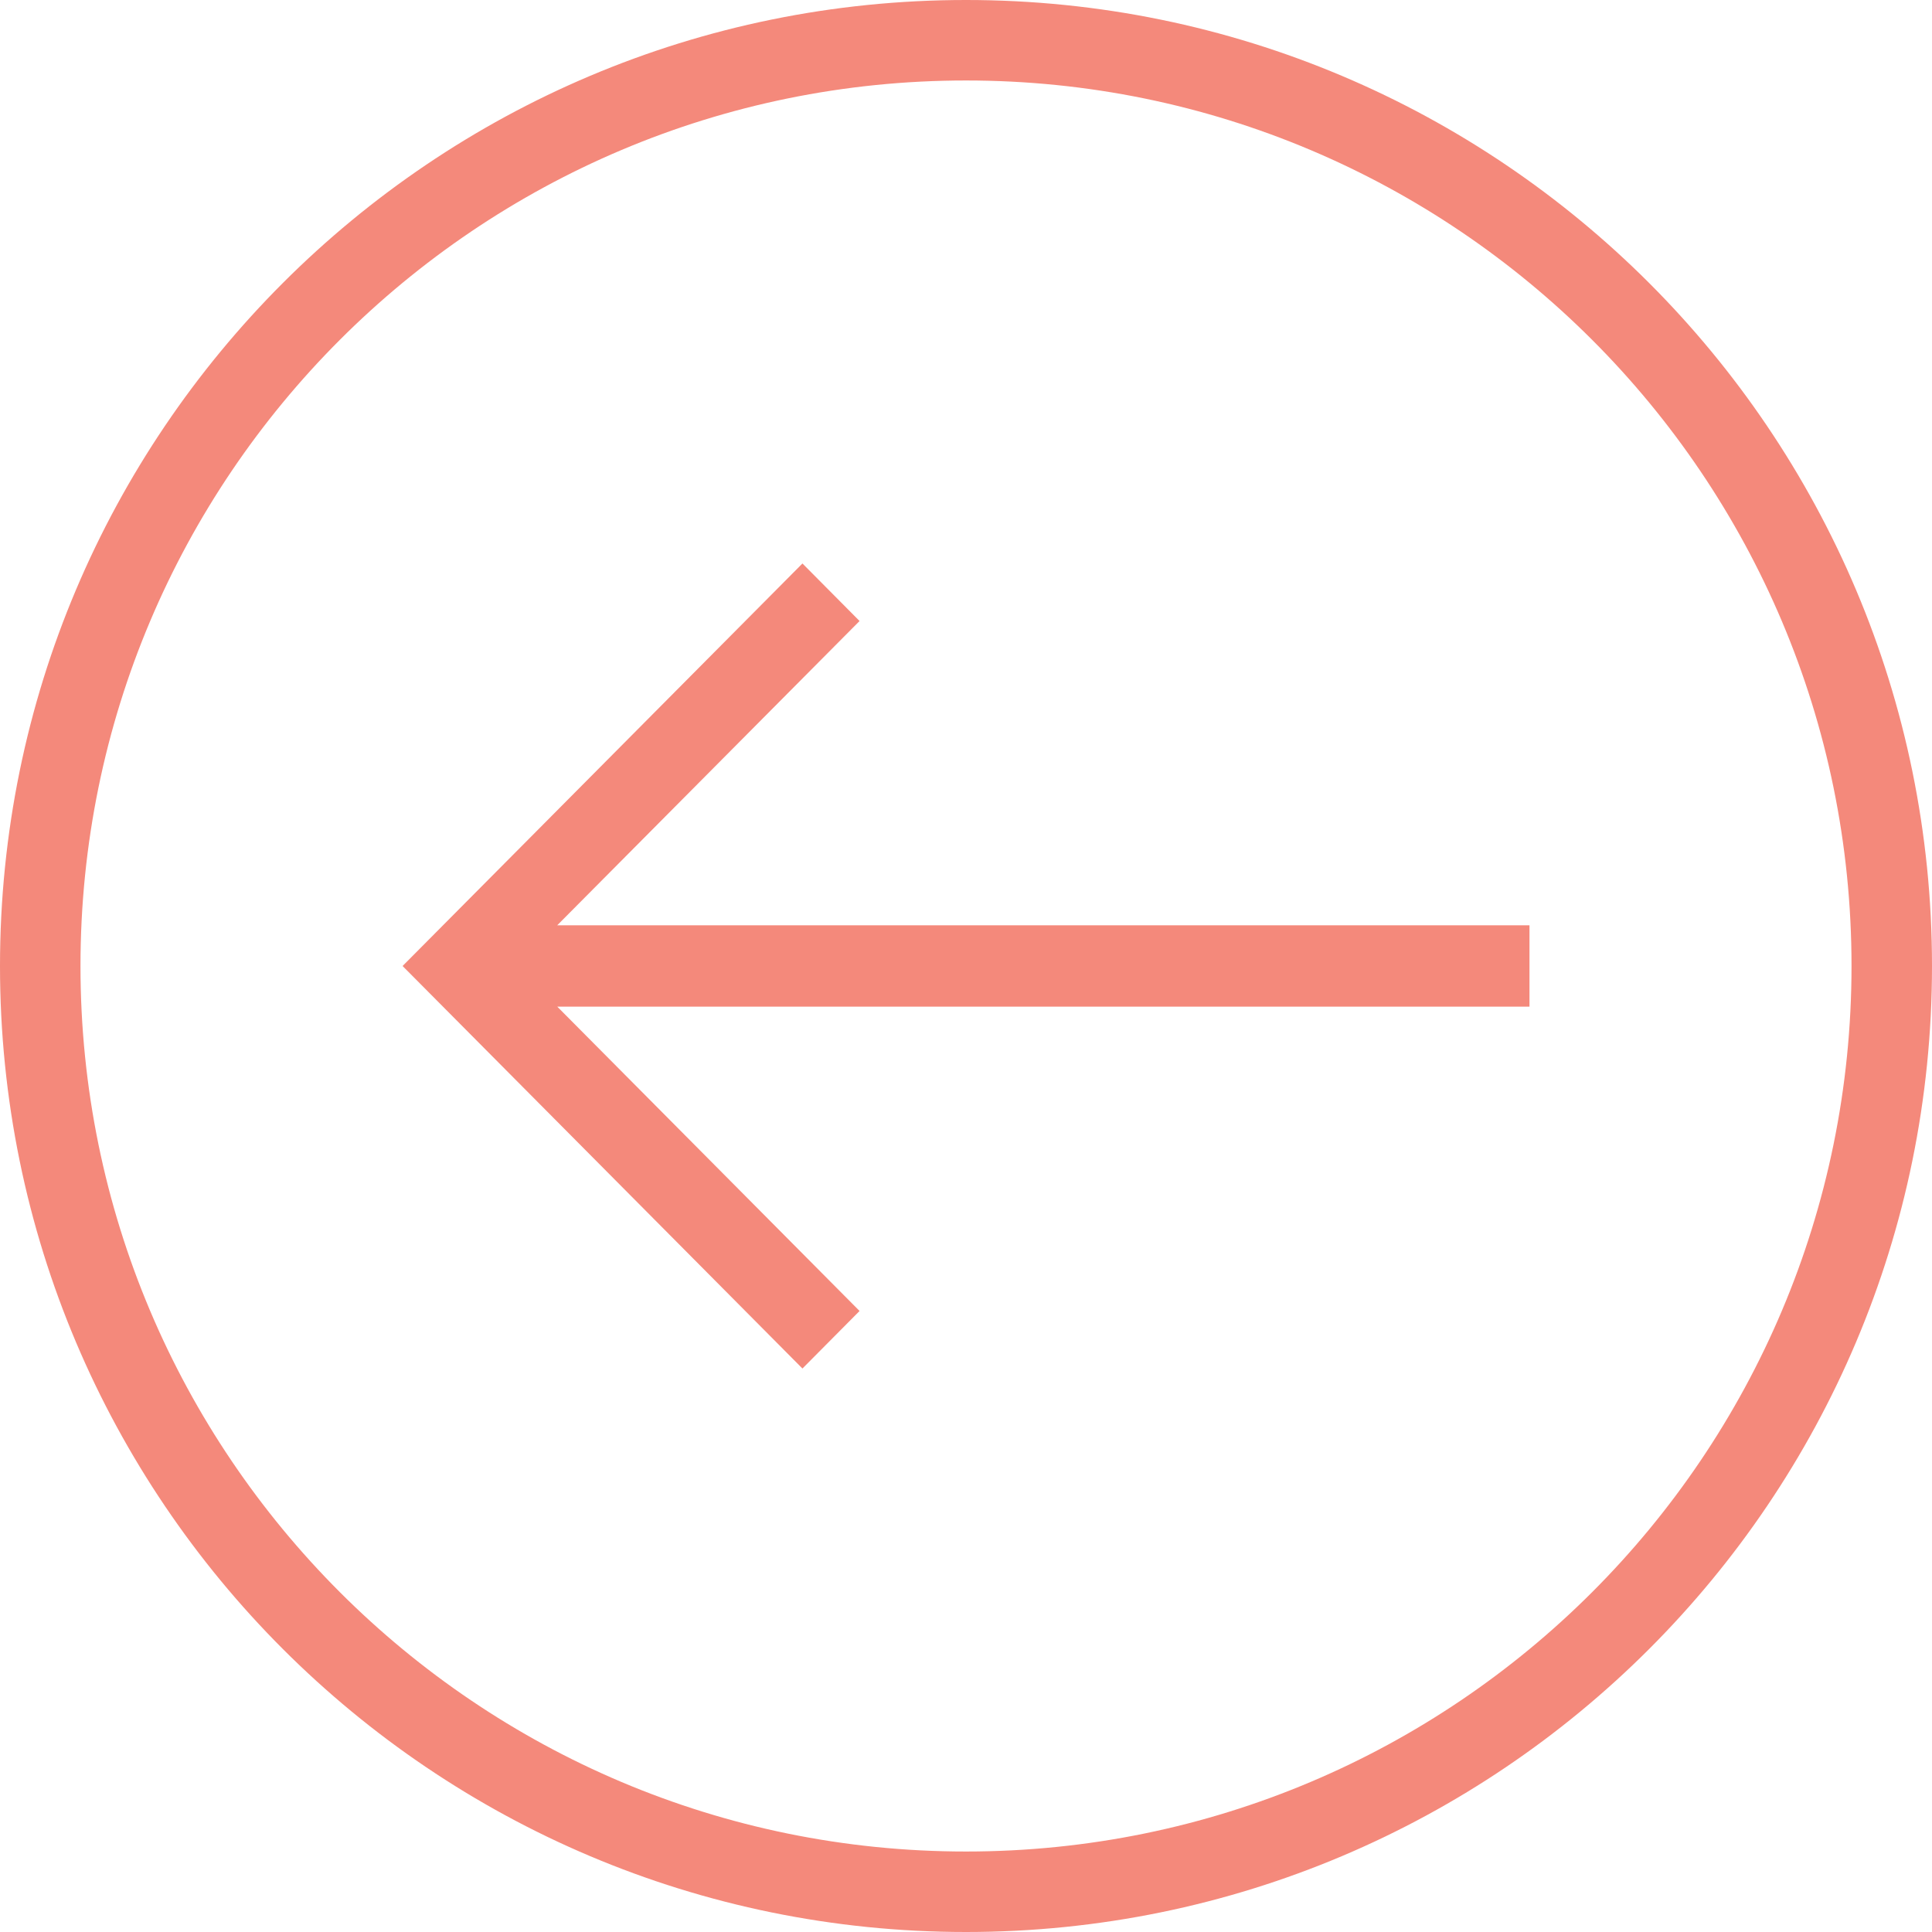
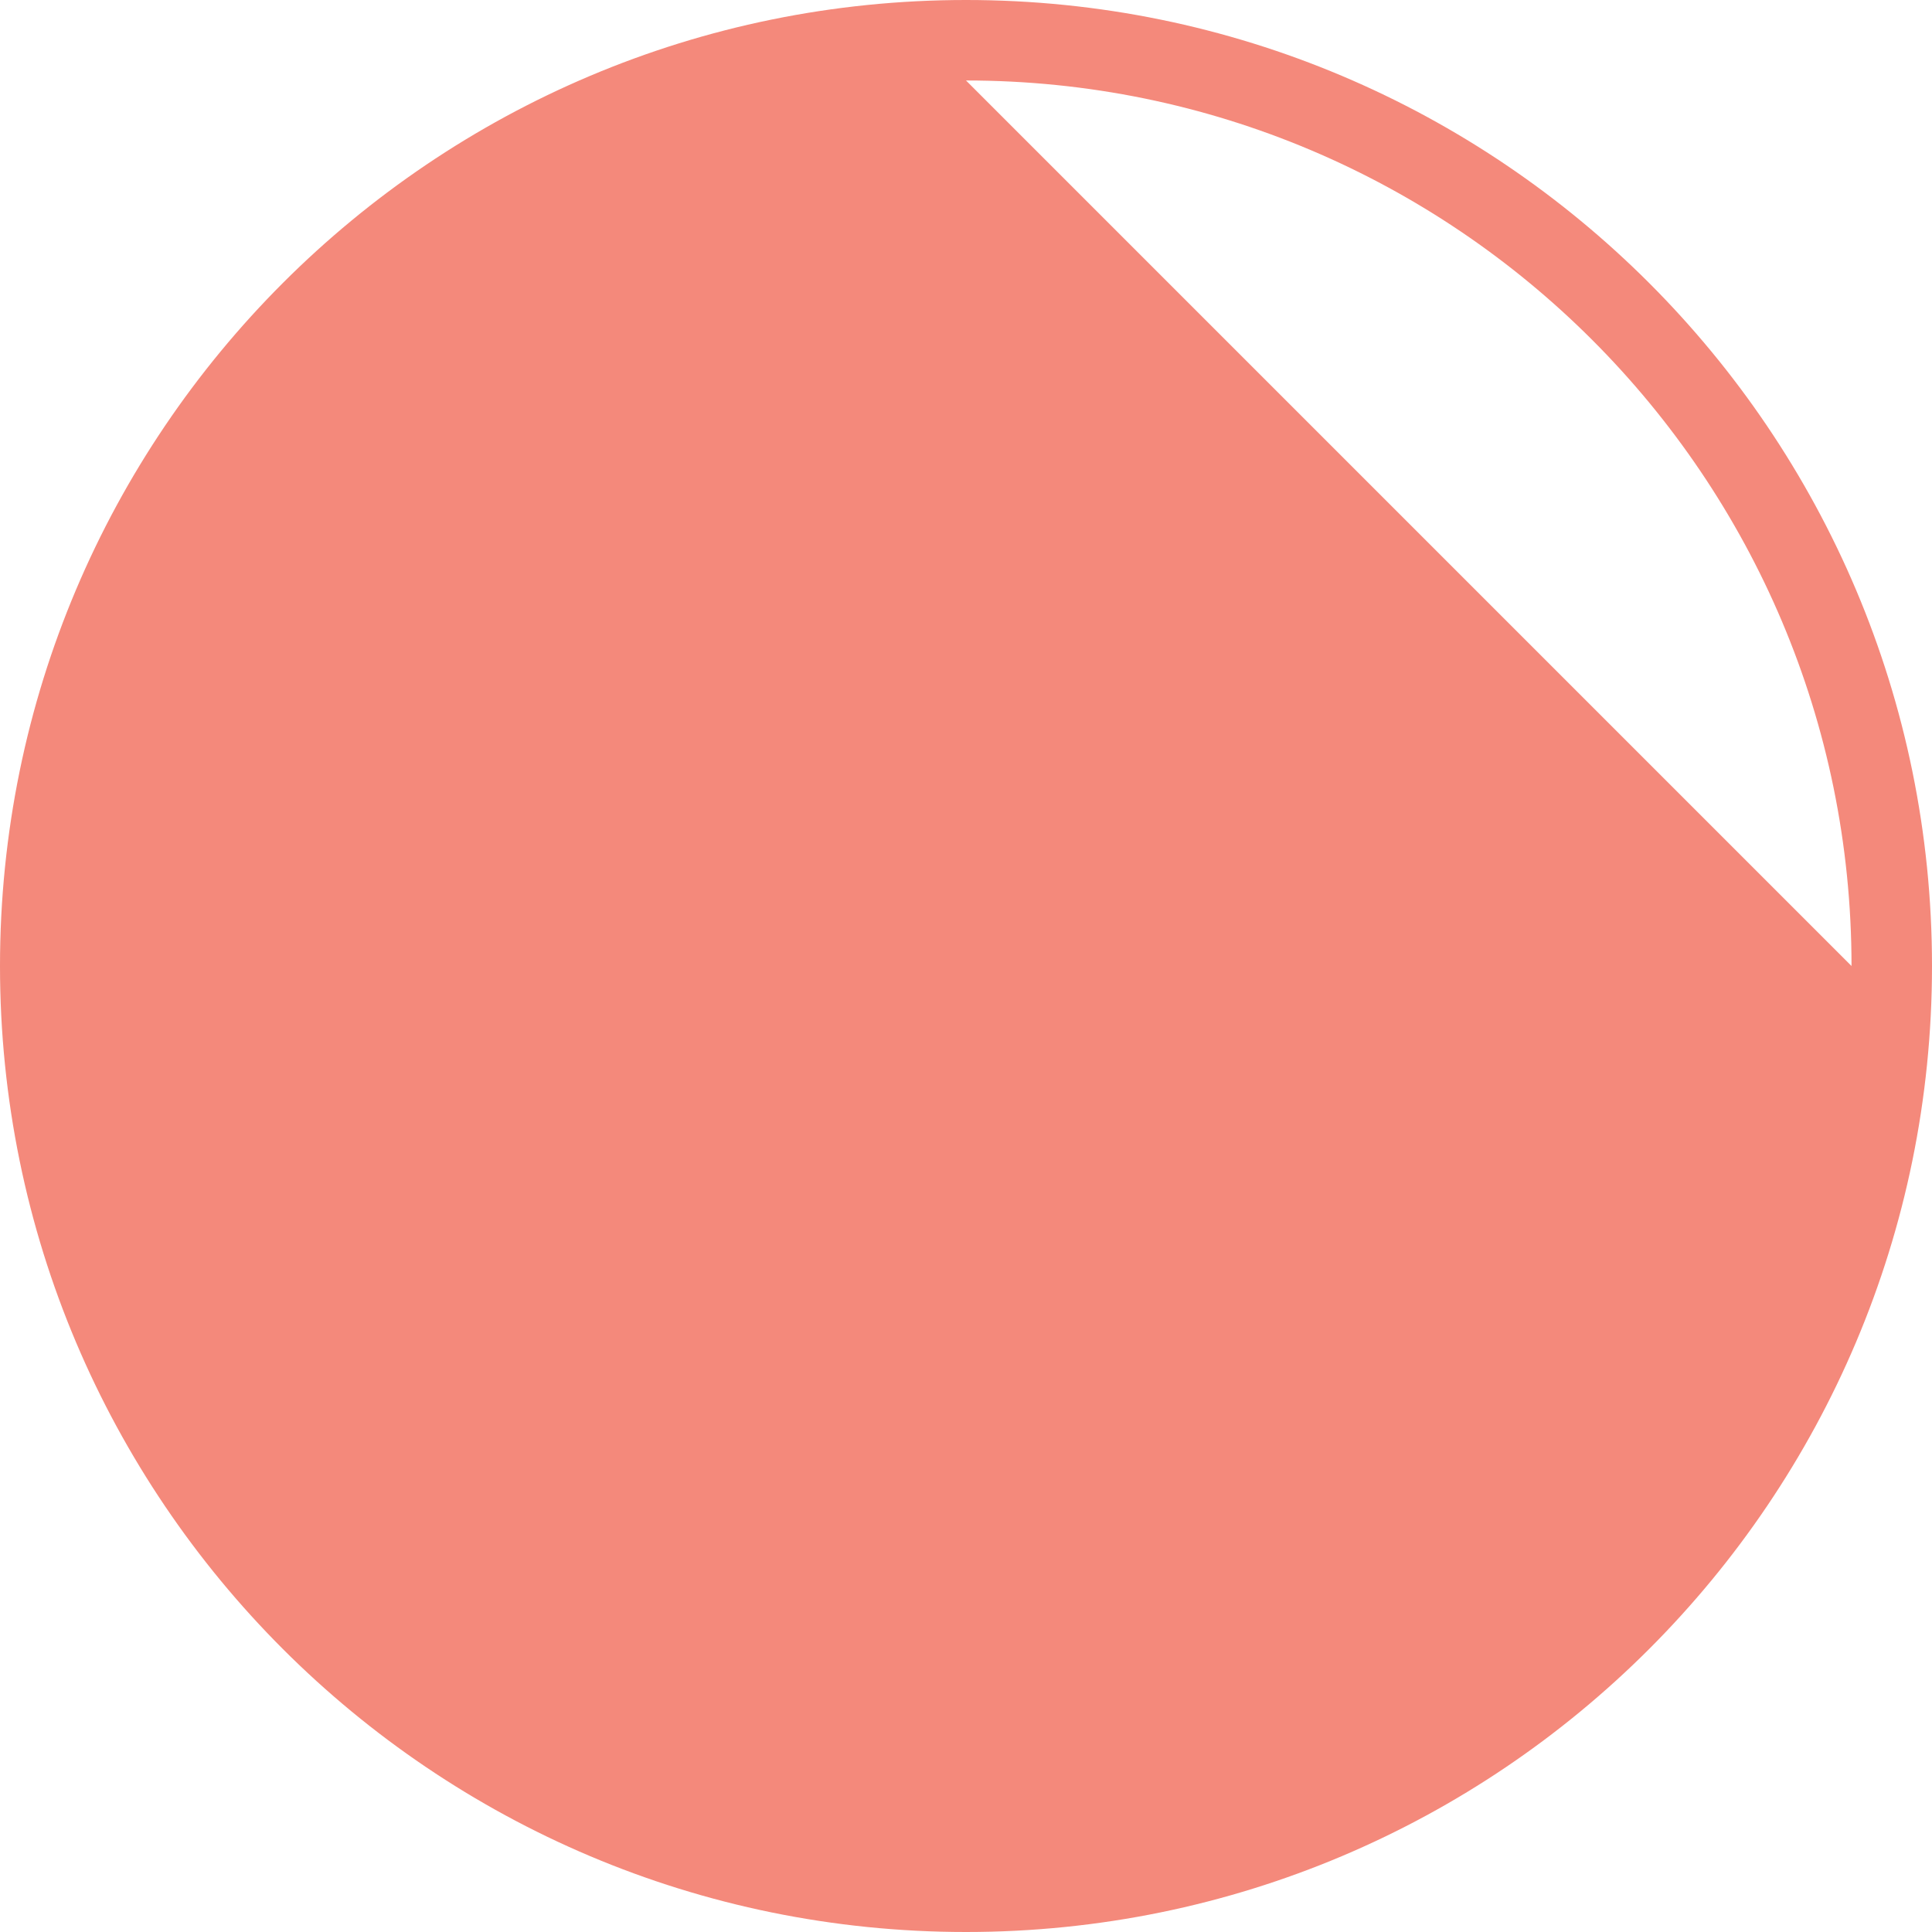
<svg xmlns="http://www.w3.org/2000/svg" width="32" height="32" viewBox="0 0 32 32">
  <g fill="#F4897B" fill-rule="evenodd">
-     <path fill-rule="nonzero" d="M16 0c8.837 0 16 7.163 16 16s-7.163 16-16 16S0 24.837 0 16 7.163 0 16 0zm0 1.333C7.9 1.333 1.333 7.9 1.333 16S7.9 30.667 16 30.667 30.667 24.1 30.667 16 24.1 1.333 16 1.333z" transform="rotate(90 16 16)" />
-     <path d="M16.673 6.667V22.77l5.041-5.007.953.946-5.715 5.677-.952.946-6.667-6.623.953-.946 5.04 5.008V6.667h1.347z" transform="rotate(90 16 16)" />
+     <path fill-rule="nonzero" d="M16 0c8.837 0 16 7.163 16 16s-7.163 16-16 16S0 24.837 0 16 7.163 0 16 0zm0 1.333C7.9 1.333 1.333 7.9 1.333 16z" transform="rotate(90 16 16)" />
  </g>
</svg>